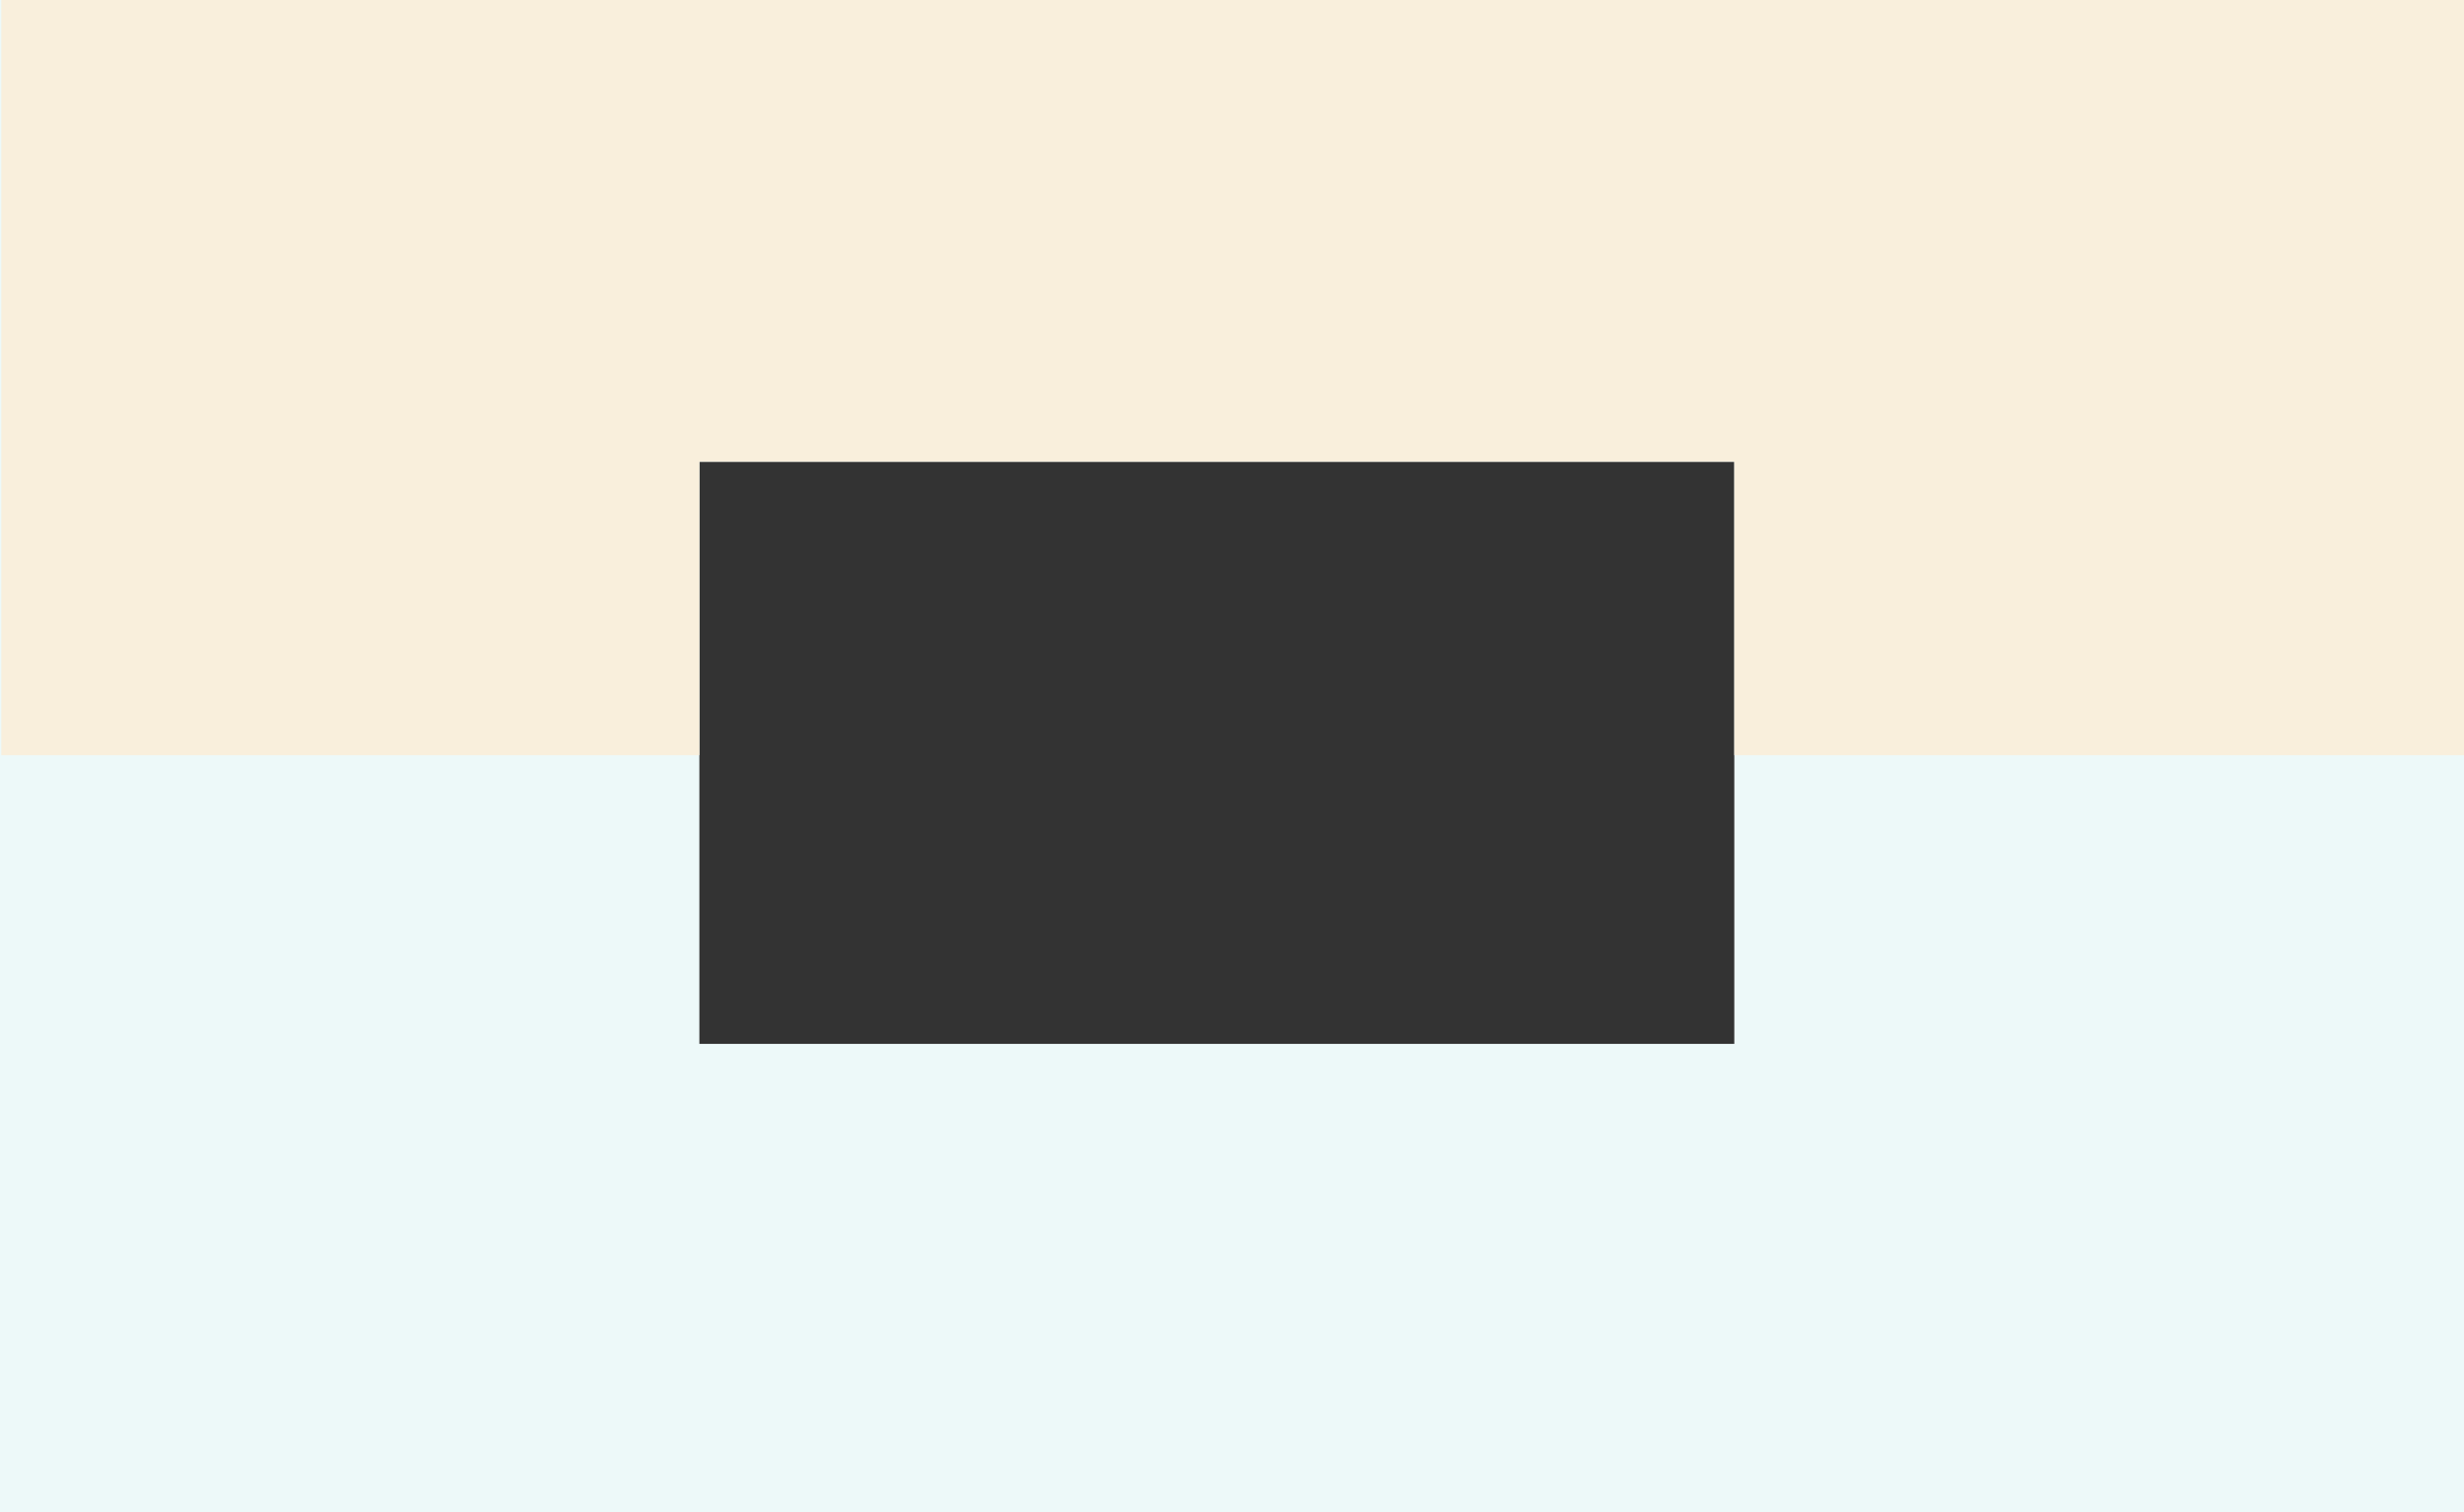
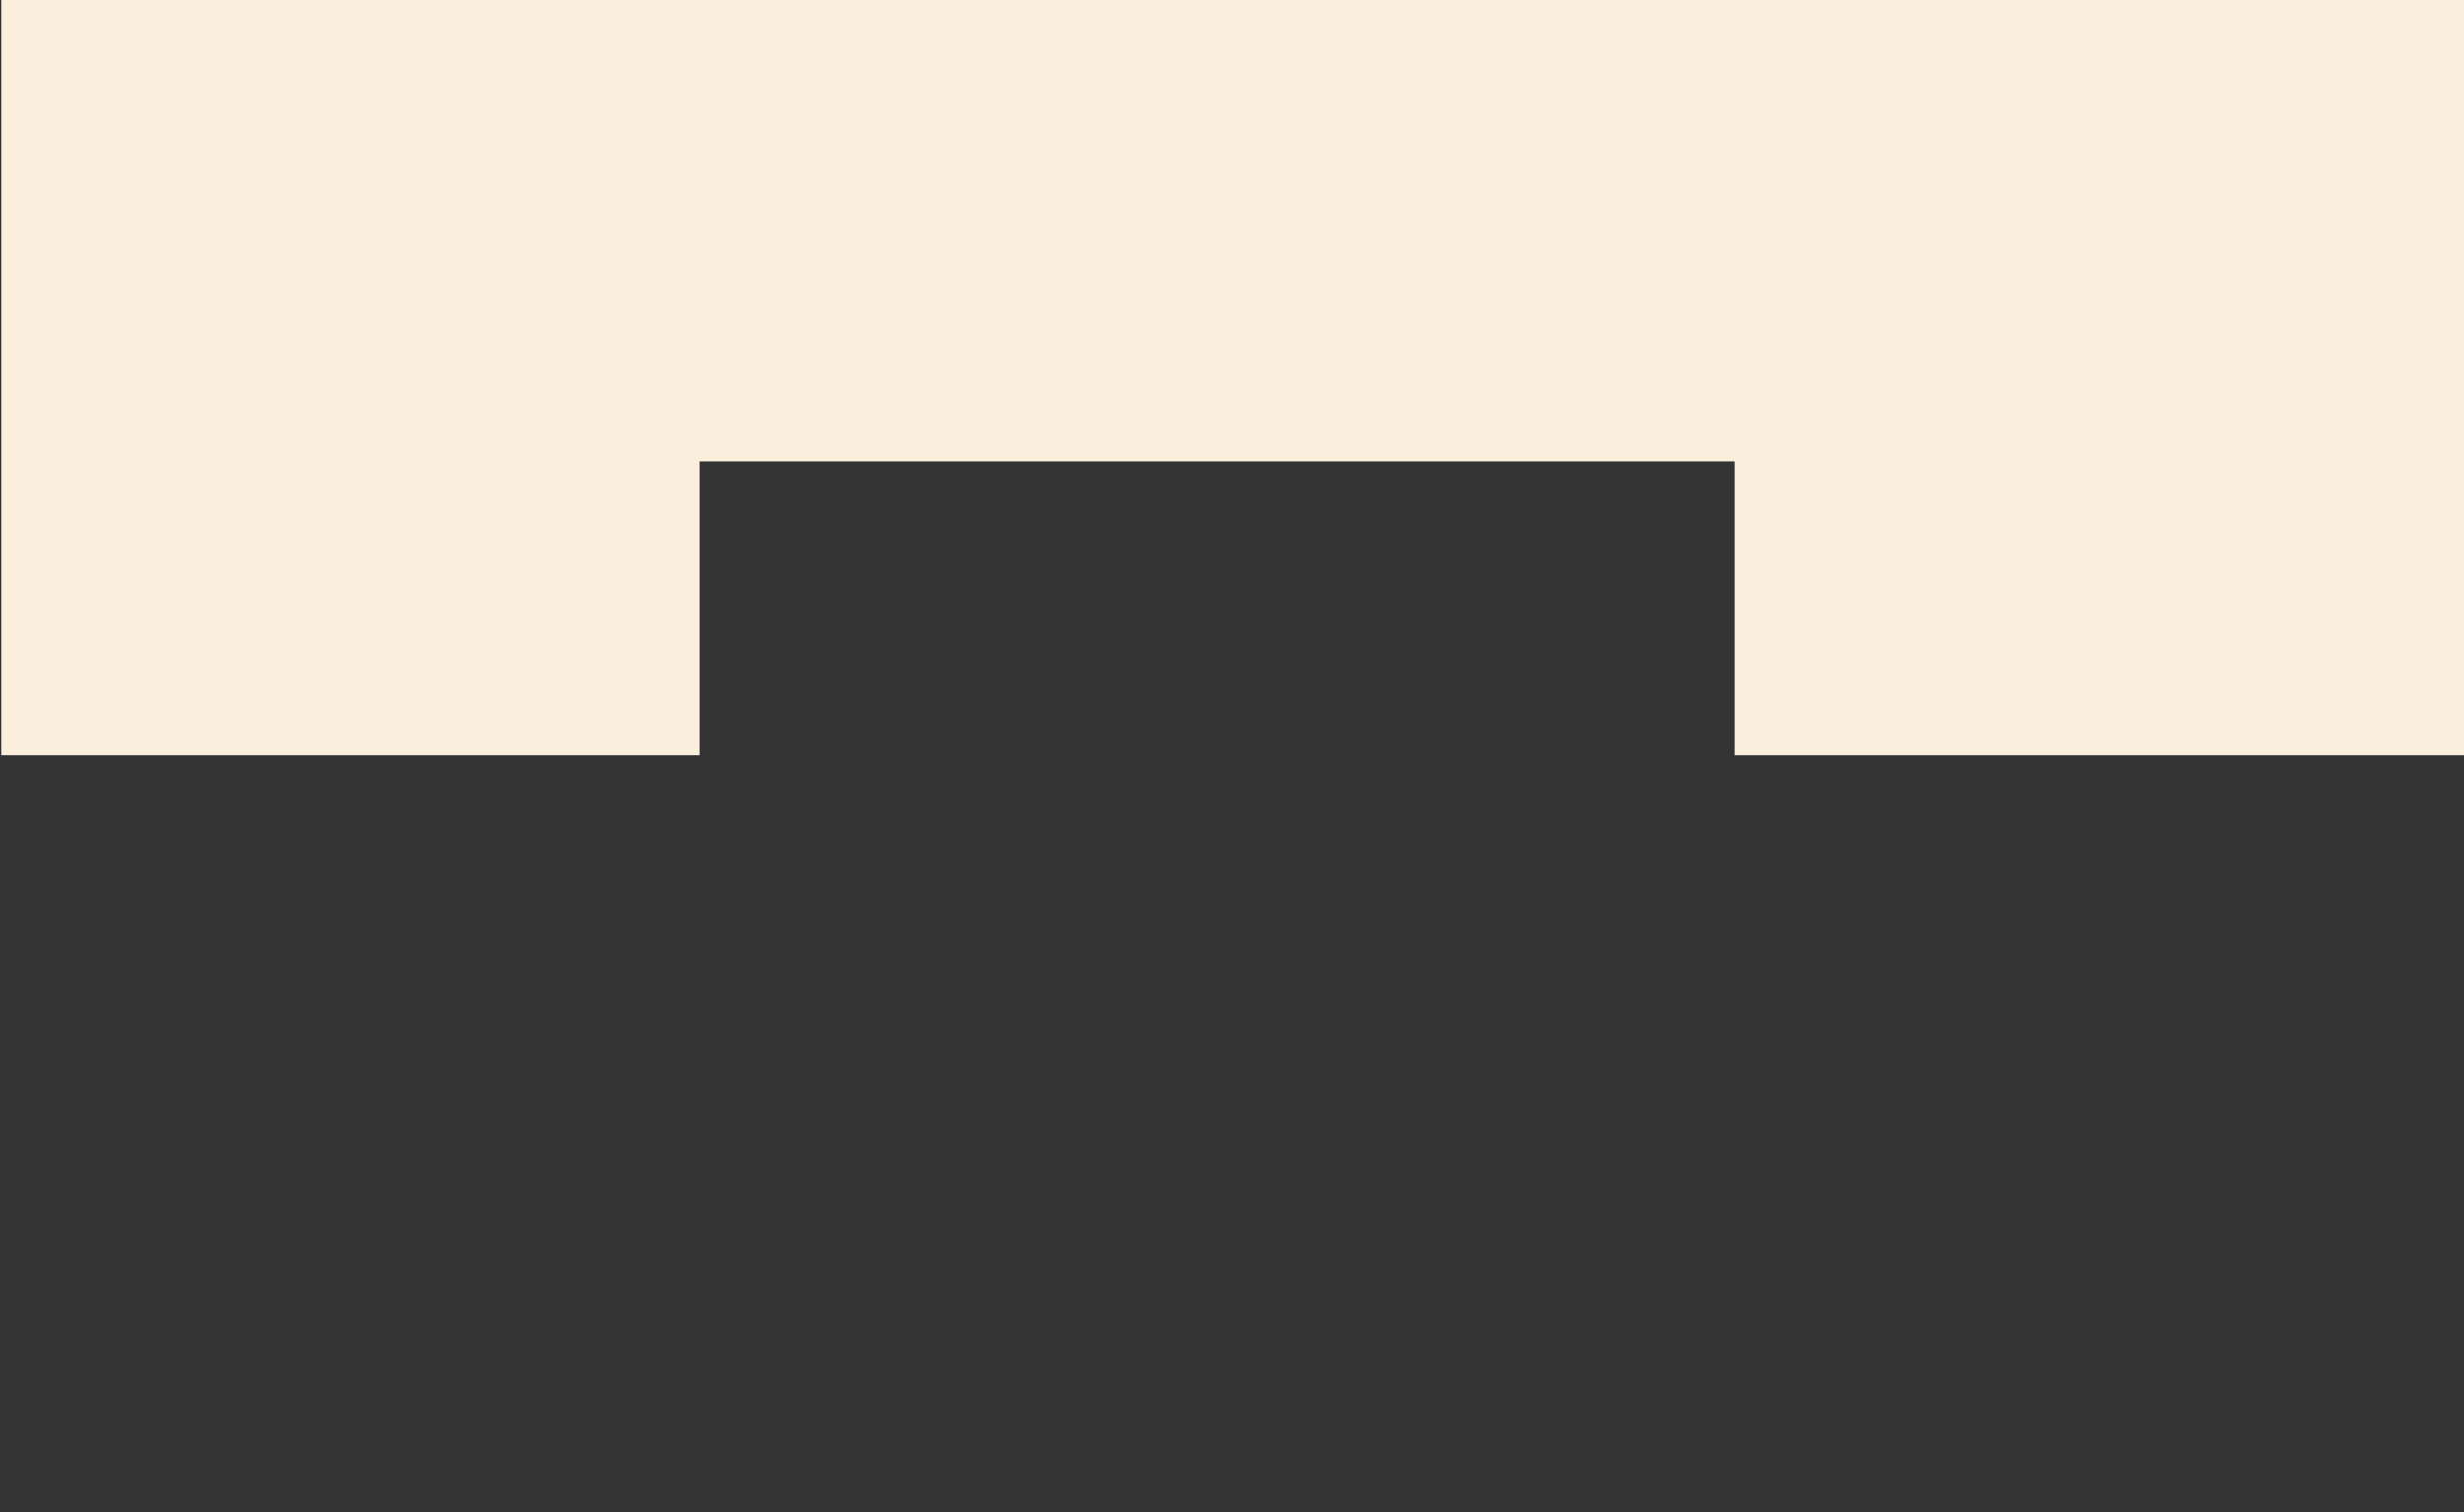
<svg xmlns="http://www.w3.org/2000/svg" version="1.1" id="Layer_1" x="0px" y="0px" viewBox="0 0 3047.5 1870.5" style="enable-background:new 0 0 3047.5 1870.5;" xml:space="preserve">
  <rect x="0" y="0" width="3047.5" height="1870.5" fill="#333333" stroke="none" />
  <style type="text/css">
	.st0{fill:#EDF9F9;}
	.st1{fill:#F9EFDC;}
</style>
-   <path class="st0" d="M0-2v1872h3051.4V-2H0z M2145,1291H865V571h1280V1291z" />
  <polygon class="st1" points="3053,-2 3053,934 2145,934 2145,571 865,571 865,934 1.6,934 1.6,-2 " />
</svg>